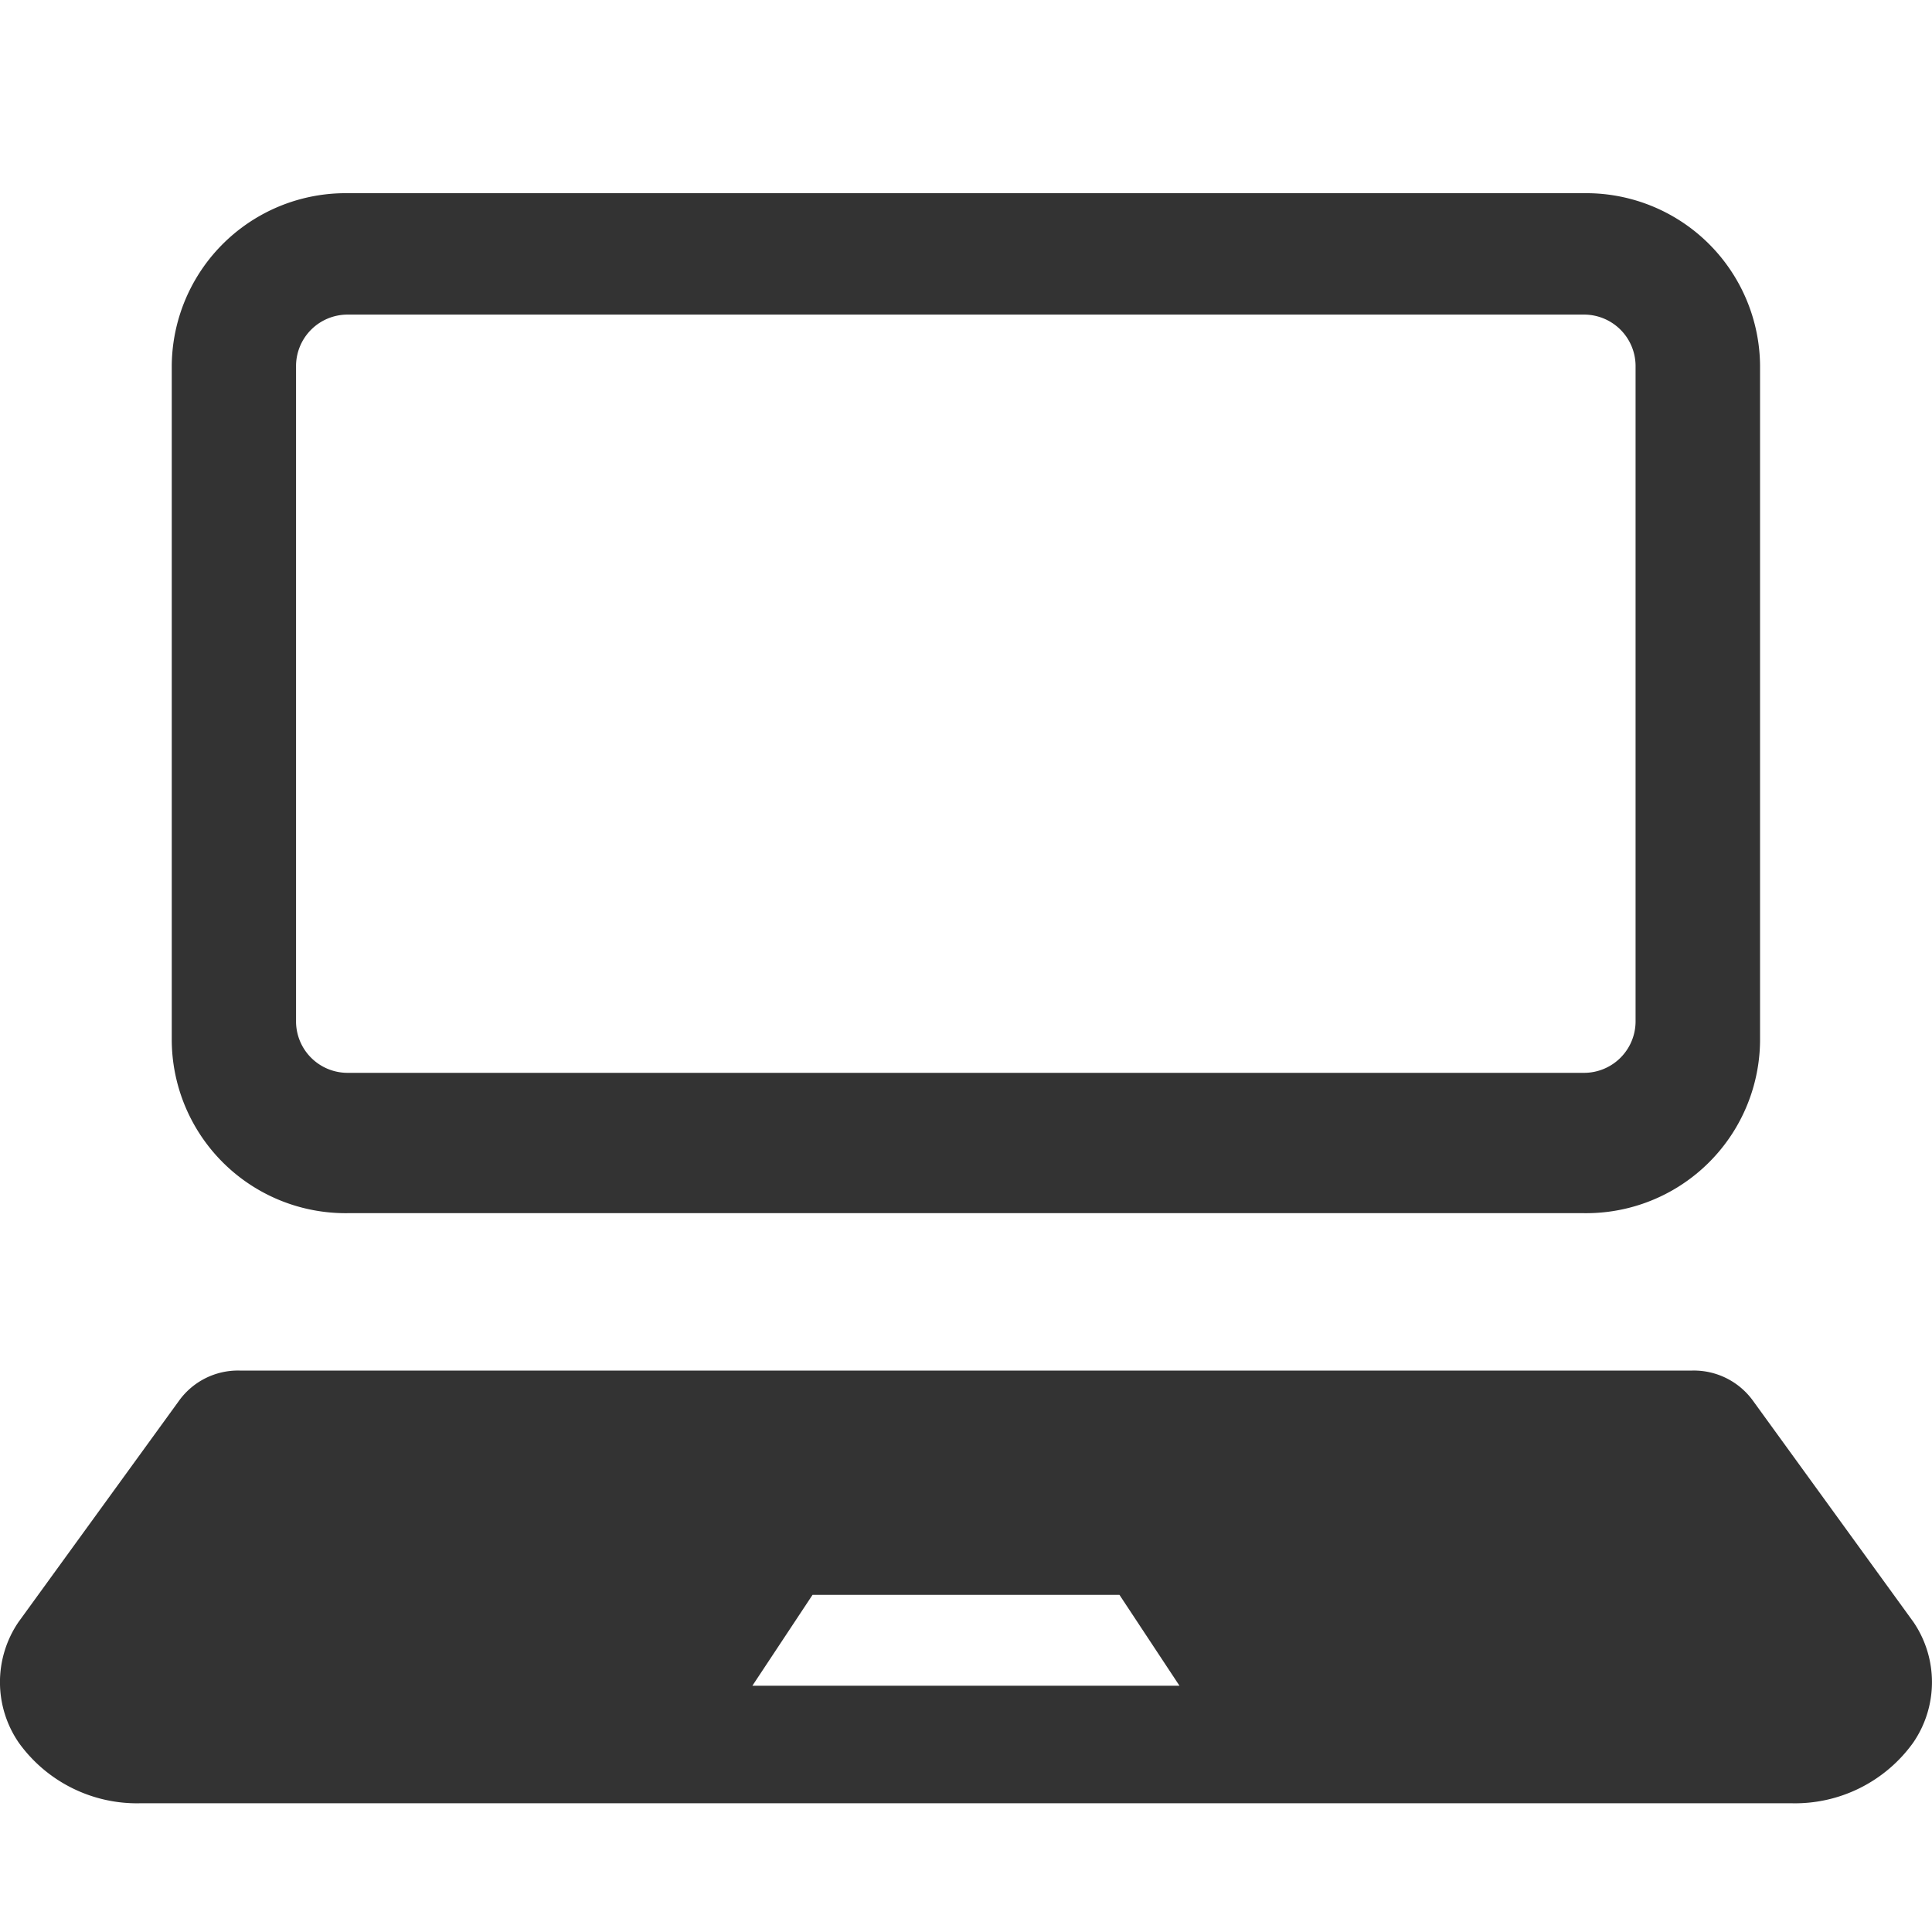
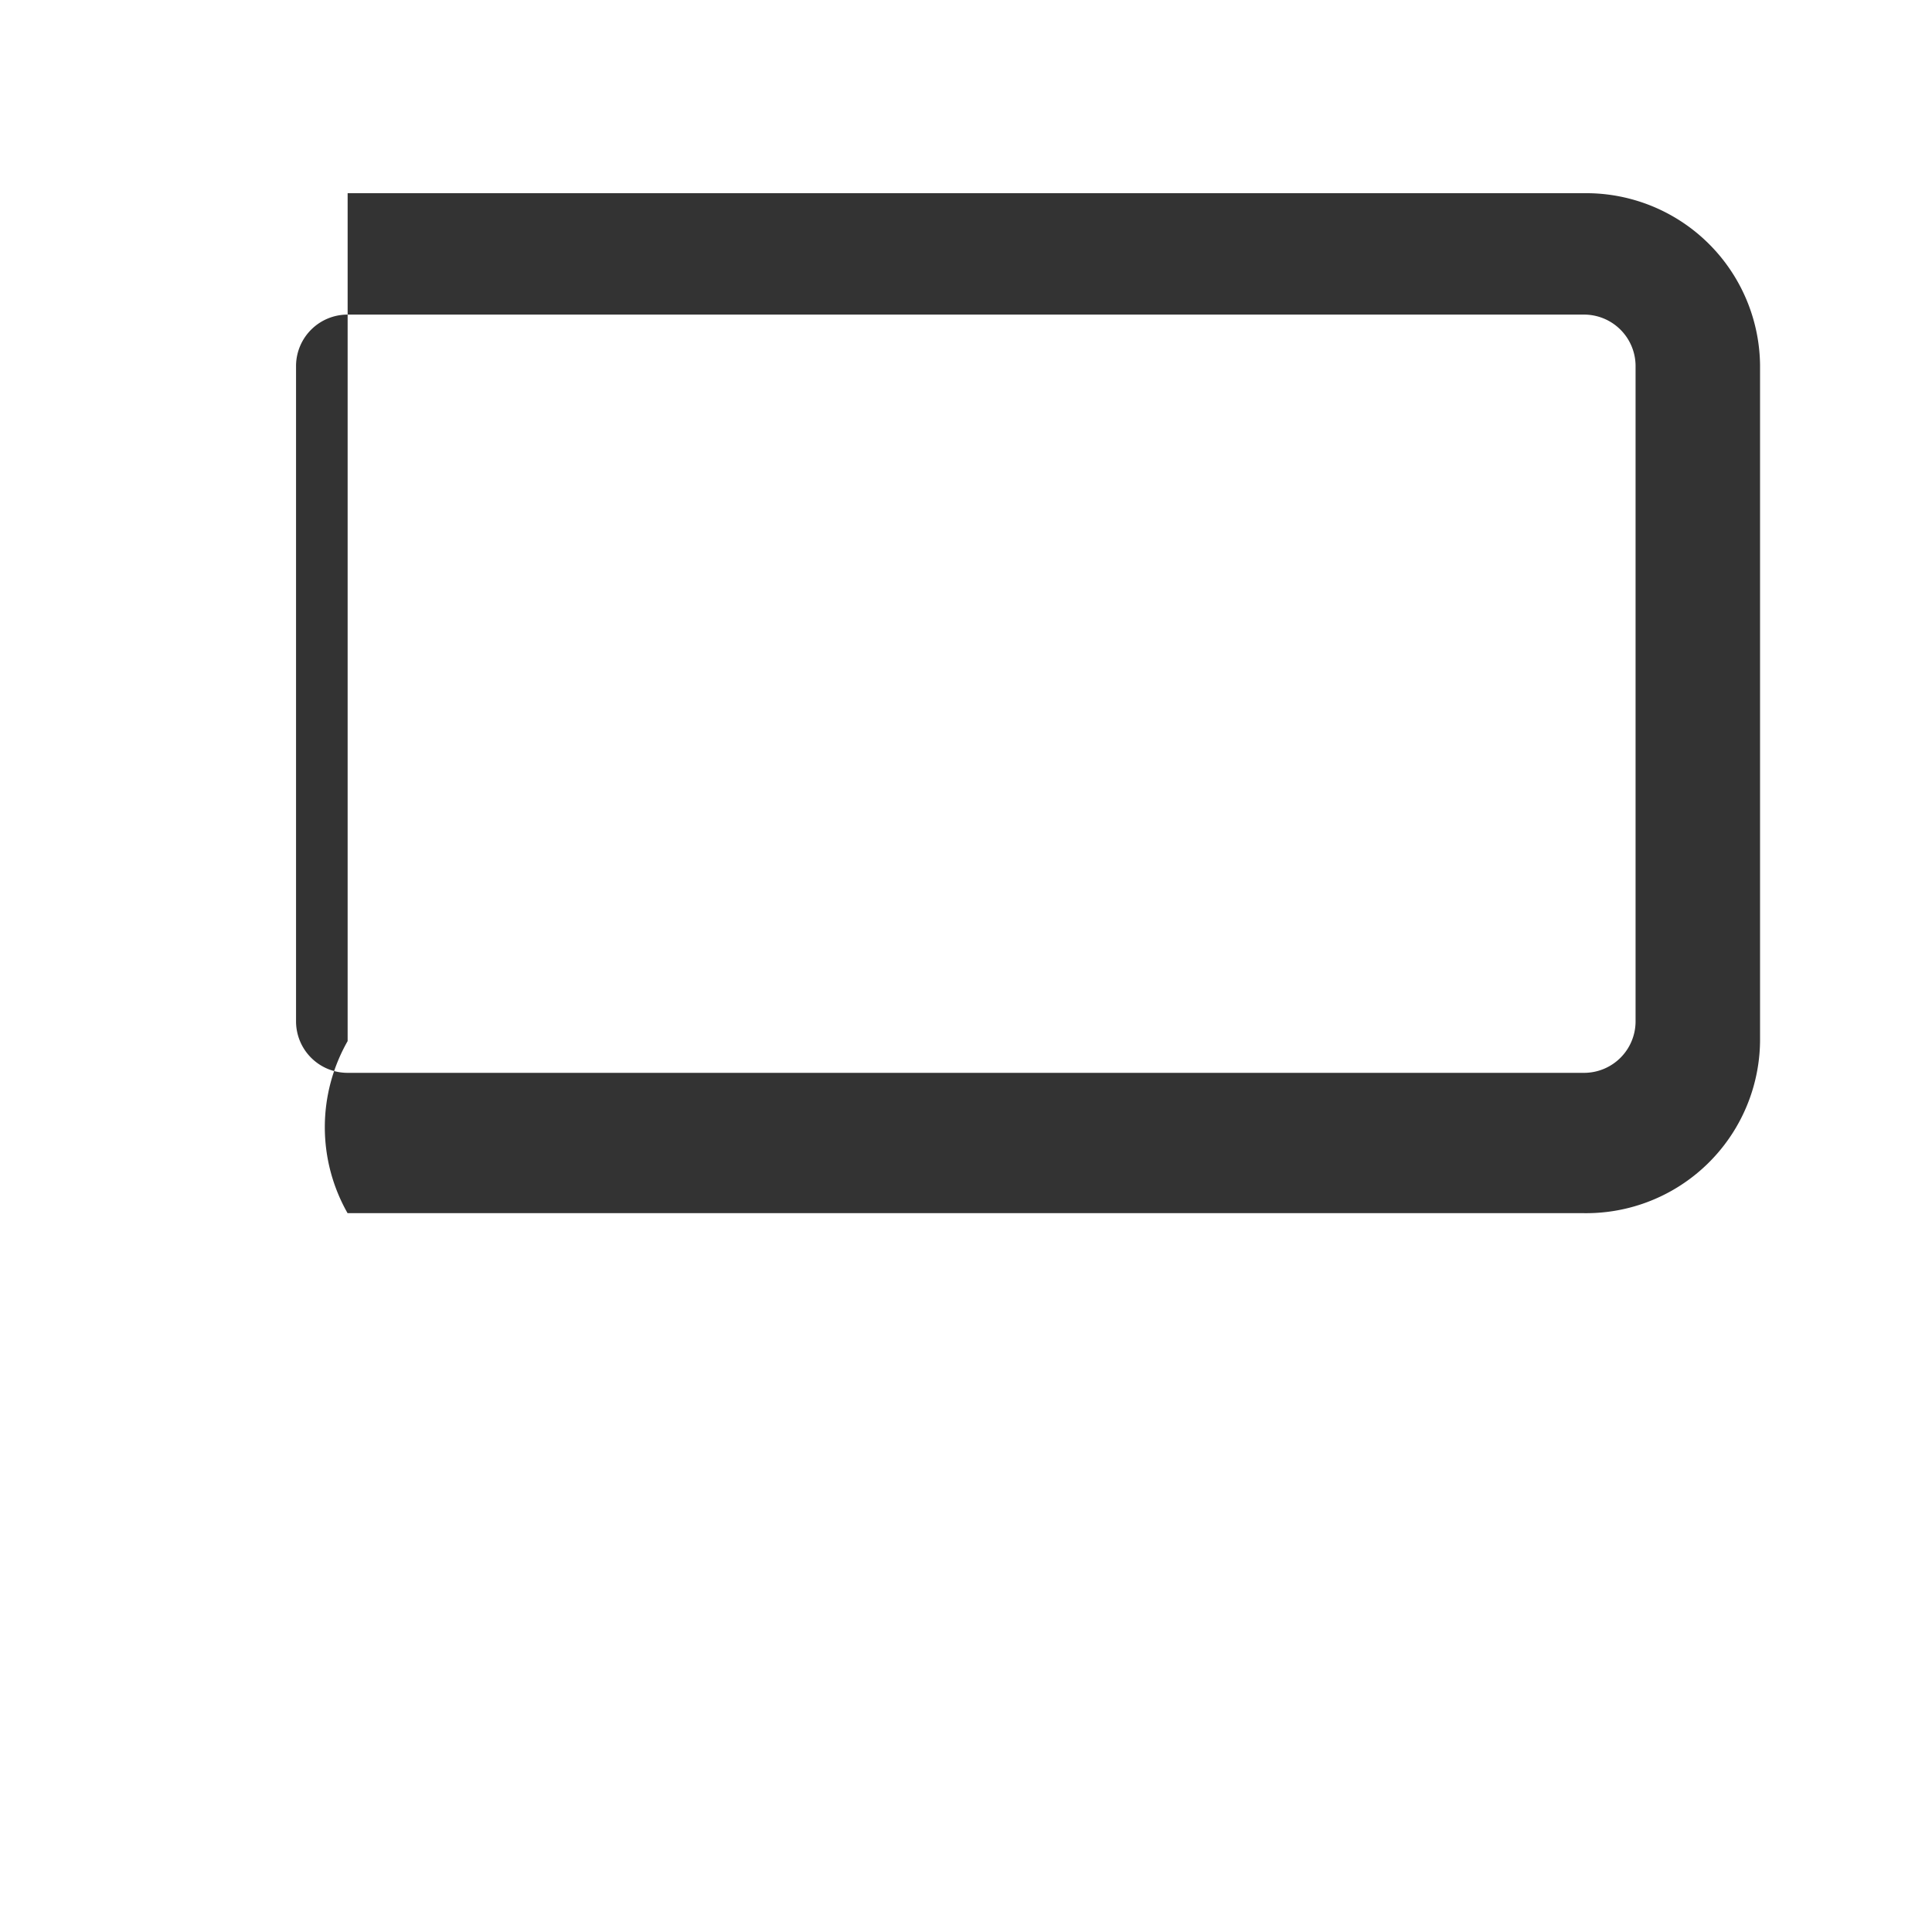
<svg xmlns="http://www.w3.org/2000/svg" width="30" height="30" viewBox="0 0 30 30">
  <g id="グループ_4632" data-name="グループ 4632" transform="translate(-719 -7013)">
    <g id="ノートパソコンのアイコン素材5" transform="translate(719.002 6968.781)">
-       <path id="パス_2806" data-name="パス 2806" d="M49.067,63.057h19.2A2.7,2.7,0,0,0,71,60.385V49.891a2.7,2.7,0,0,0-2.732-2.672h-19.2a2.7,2.7,0,0,0-2.731,2.672V60.385A2.7,2.7,0,0,0,49.067,63.057Zm-.8-13.166a.8.8,0,0,1,.8-.787h19.2a.8.8,0,0,1,.8.787v10.2a.8.8,0,0,1-.8.787h-19.2a.8.8,0,0,1-.8-.787Z" transform="translate(-43.672)" fill="#333" />
-       <path id="パス_2807" data-name="パス 2807" d="M29.71,351.953l-2.488-3.431a1.133,1.133,0,0,0-.946-.474H3.718a1.128,1.128,0,0,0-.944.474L.285,351.953a1.659,1.659,0,0,0,.007,1.877,2.259,2.259,0,0,0,1.882.937H27.821a2.258,2.258,0,0,0,1.882-.937A1.659,1.659,0,0,0,29.71,351.953Zm-14.1.989H11.681l.934-1.411h4.766l.932,1.411Z" transform="translate(0 -282.547)" fill="#333" />
+       <path id="パス_2806" data-name="パス 2806" d="M49.067,63.057h19.2A2.7,2.7,0,0,0,71,60.385V49.891a2.7,2.7,0,0,0-2.732-2.672h-19.2V60.385A2.7,2.7,0,0,0,49.067,63.057Zm-.8-13.166a.8.8,0,0,1,.8-.787h19.2a.8.8,0,0,1,.8.787v10.2a.8.8,0,0,1-.8.787h-19.2a.8.8,0,0,1-.8-.787Z" transform="translate(-43.672)" fill="#333" />
    </g>
-     <rect id="長方形_5131" data-name="長方形 5131" width="30" height="30" transform="translate(719 7013)" fill="none" />
  </g>
</svg>